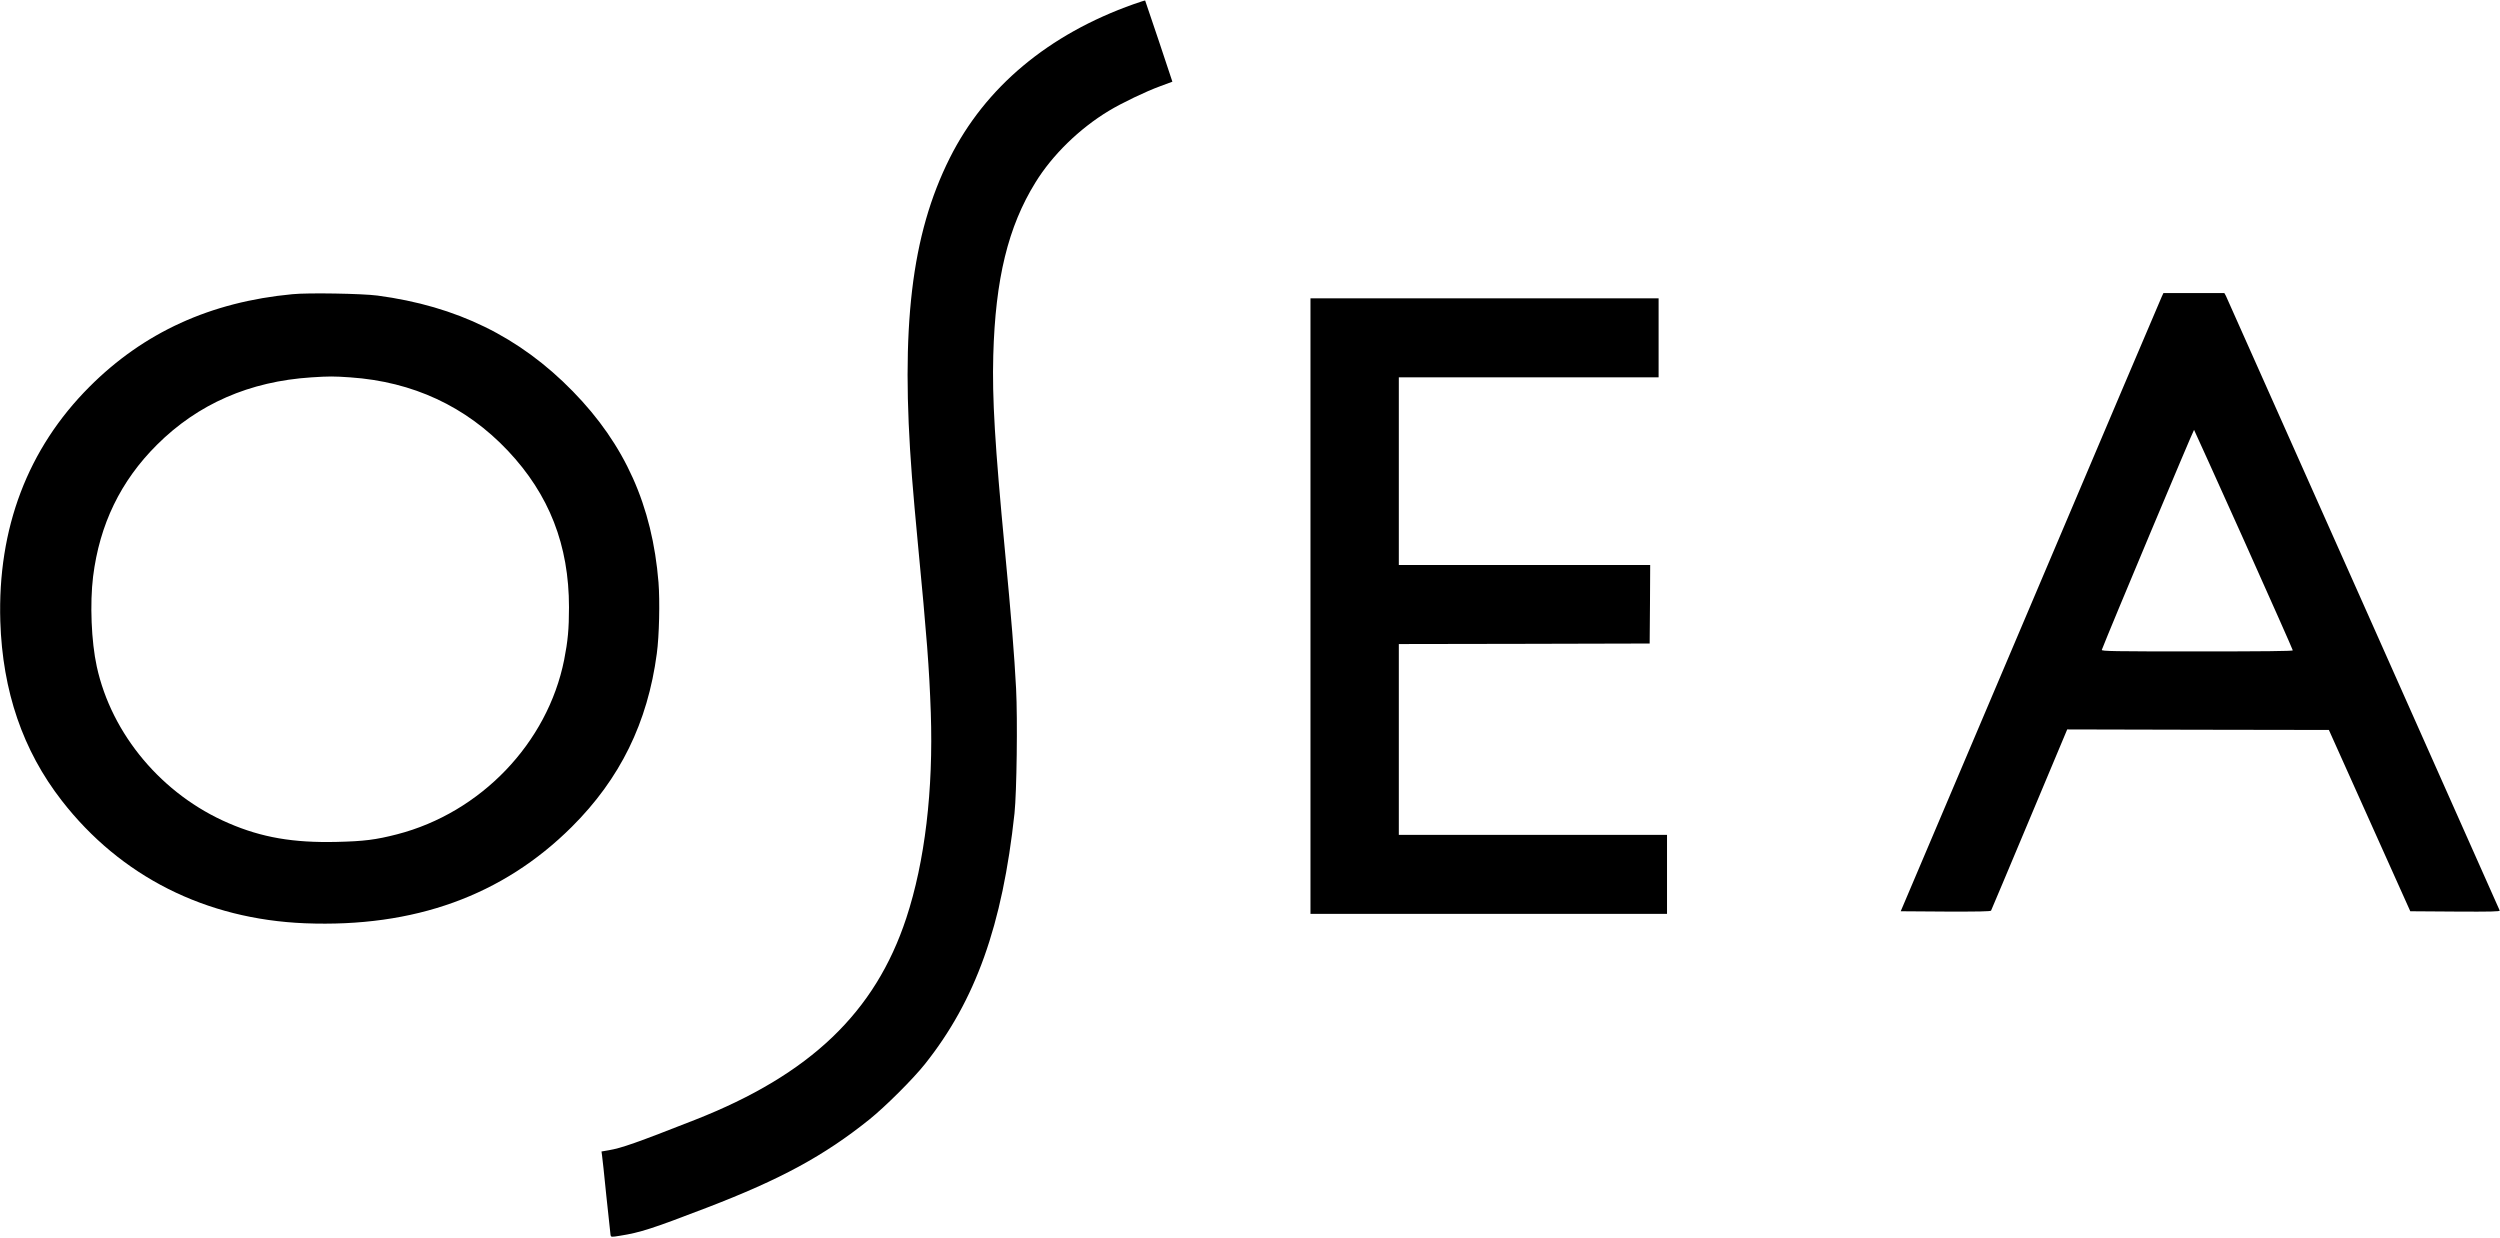
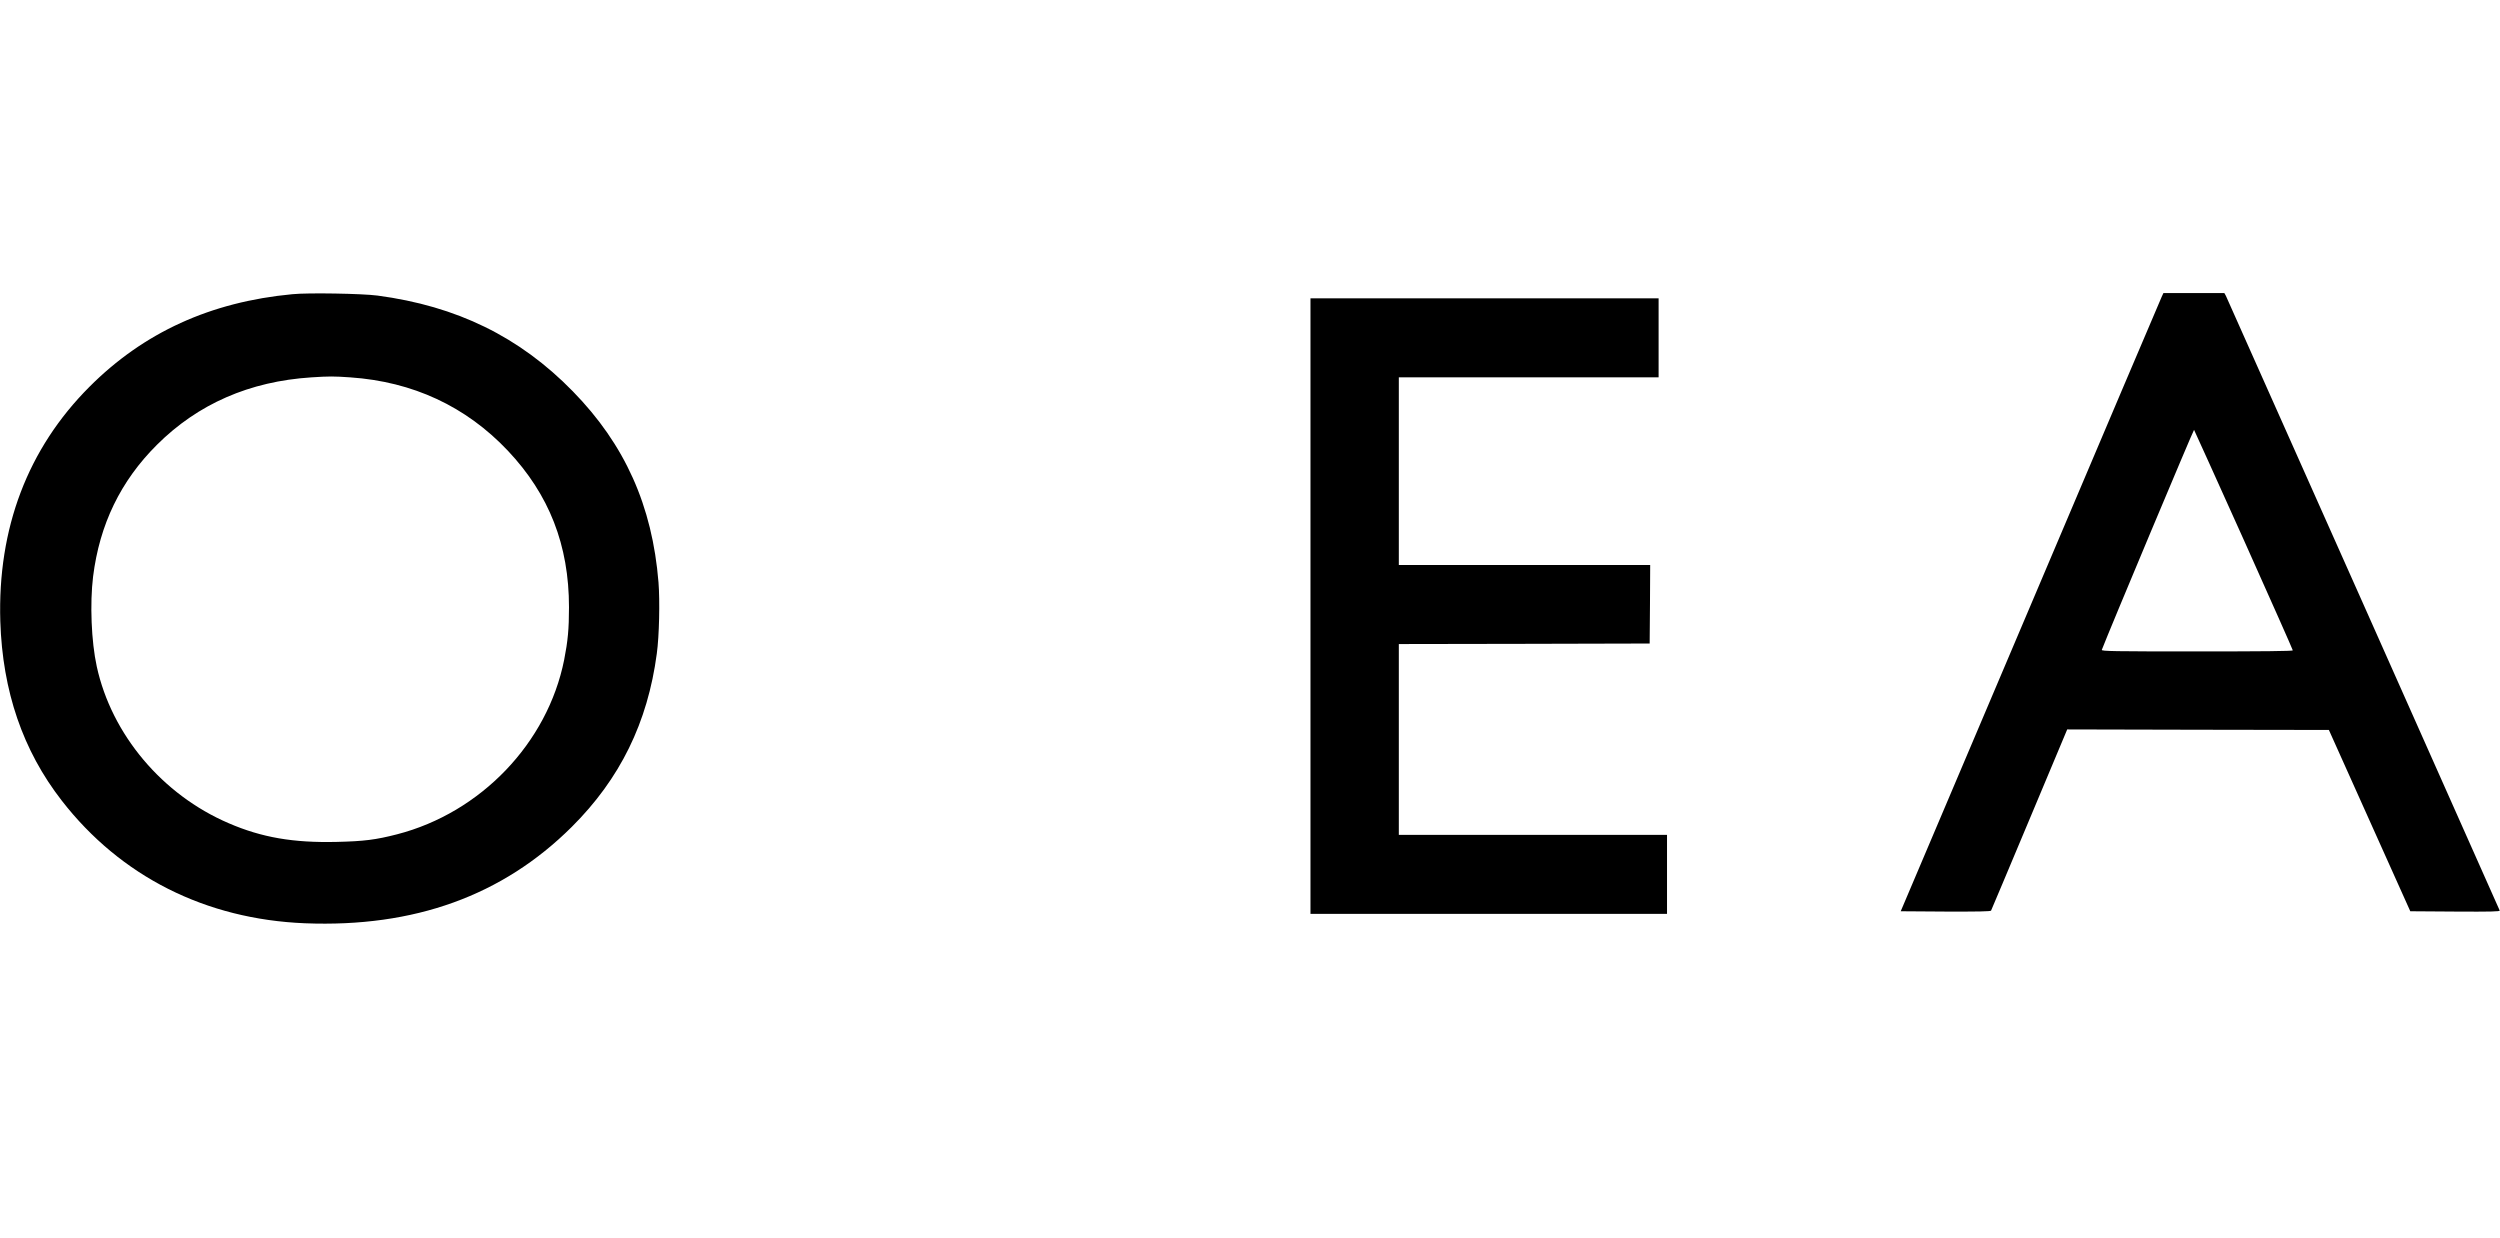
<svg xmlns="http://www.w3.org/2000/svg" width="400" height="198" viewBox="0 0 400 198" fill="none">
  <g clip-path="url(#clip0_1267_5993)">
-     <path d="M181.405 0.658C167.741 5.498 157.627 13.965 151.956 25.298C145.814 37.576 144.064 52.35 145.915 76.316C146.1 78.728 146.521 83.433 146.841 86.773C148.305 102.036 148.675 106.826 148.927 114.01C149.348 126.423 147.985 137.858 145.006 146.898C140.025 161.992 129.626 171.926 111.233 179.161C101.792 182.872 99.47 183.681 97.417 184.036L96.239 184.238L96.323 184.845C96.374 185.166 96.693 188.083 97.013 191.338C97.35 194.576 97.653 197.41 97.686 197.595C97.77 197.949 97.787 197.949 99.234 197.713C102.415 197.207 104.283 196.617 113.101 193.227C124.914 188.69 131.847 184.929 139.083 179.128C141.624 177.087 146.05 172.685 147.985 170.256C156.096 160.07 160.387 148.062 162.322 130.117C162.676 126.71 162.827 115.14 162.575 110.199C162.289 104.751 161.817 98.882 160.791 88.122C159.175 71.138 158.738 63.734 158.923 56.87C159.26 44.609 161.296 36.261 165.671 29.194C168.38 24.792 172.705 20.576 177.4 17.742C179.453 16.494 183.357 14.622 185.629 13.796L187.581 13.071L185.427 6.594C184.232 3.036 183.239 0.101 183.223 0.084C183.189 0.051 182.381 0.321 181.405 0.658Z" fill="black" />
    <path d="M46.782 47.072C33.69 48.303 22.987 53.194 14.304 61.896C4.426 71.796 -0.404 84.53 0.05 99.422C0.404 110.587 3.652 120.082 9.878 128.093C19.302 140.236 32.899 147.083 48.801 147.724C66.285 148.416 80.421 143.306 91.477 132.309C99.218 124.602 103.626 115.613 105.09 104.566C105.478 101.732 105.595 96.184 105.36 93.182C104.367 80.92 99.992 71.138 91.645 62.605C83.13 53.885 73.084 48.977 60.395 47.291C57.955 46.97 49.289 46.819 46.782 47.072ZM56.037 60.378C66.067 61.07 74.548 65.016 81.262 72.117C87.876 79.133 91.039 87.228 91.039 97.162C91.039 100.636 90.854 102.592 90.265 105.578C87.606 118.884 76.921 130.033 63.526 133.49C60.126 134.367 58.225 134.603 53.9 134.704C46.95 134.873 41.868 133.996 36.601 131.719C25.965 127.165 17.855 117.518 15.482 106.64C14.607 102.643 14.371 96.555 14.893 92.254C15.936 83.906 19.285 76.974 25.107 71.172C31.67 64.628 39.933 61.019 49.811 60.378C52.688 60.193 53.361 60.193 56.037 60.378Z" fill="black" />
    <path d="M345.898 47.426C345.747 47.729 336.29 69.992 324.88 96.892L304.115 145.802L311.283 145.852C316.416 145.869 318.486 145.835 318.57 145.7C318.62 145.599 321.397 139.039 324.712 131.112L330.753 116.709L351.687 116.759L372.621 116.793L379.133 131.297L385.646 145.802L392.831 145.852C398.57 145.886 400.017 145.852 399.95 145.684C399.764 145.195 356.365 47.78 356.146 47.341L355.894 46.886H351.031H346.151L345.898 47.426ZM359.007 86.385C363.315 95.998 366.849 103.959 366.849 104.06C366.849 104.178 362.087 104.228 351.519 104.228C338.09 104.228 336.205 104.195 336.29 103.975C337.4 101.058 350.98 68.693 351.048 68.777C351.098 68.845 354.682 76.772 359.007 86.385Z" fill="black" />
    <path d="M209.676 96.976V146.223H238.199H266.723V139.899V133.574H245.267H223.812V118.311V103.048L243.887 103.014L263.946 102.963L263.997 96.672L264.03 90.399H243.921H223.812V75.388V60.378H244.594H265.377V54.054V47.729H237.526H209.676V96.976Z" fill="black" />
  </g>
  <defs>
    <clipPath id="clip0_1267_5993">
      <rect width="400" height="198" fill="white" />
    </clipPath>
  </defs>
</svg>